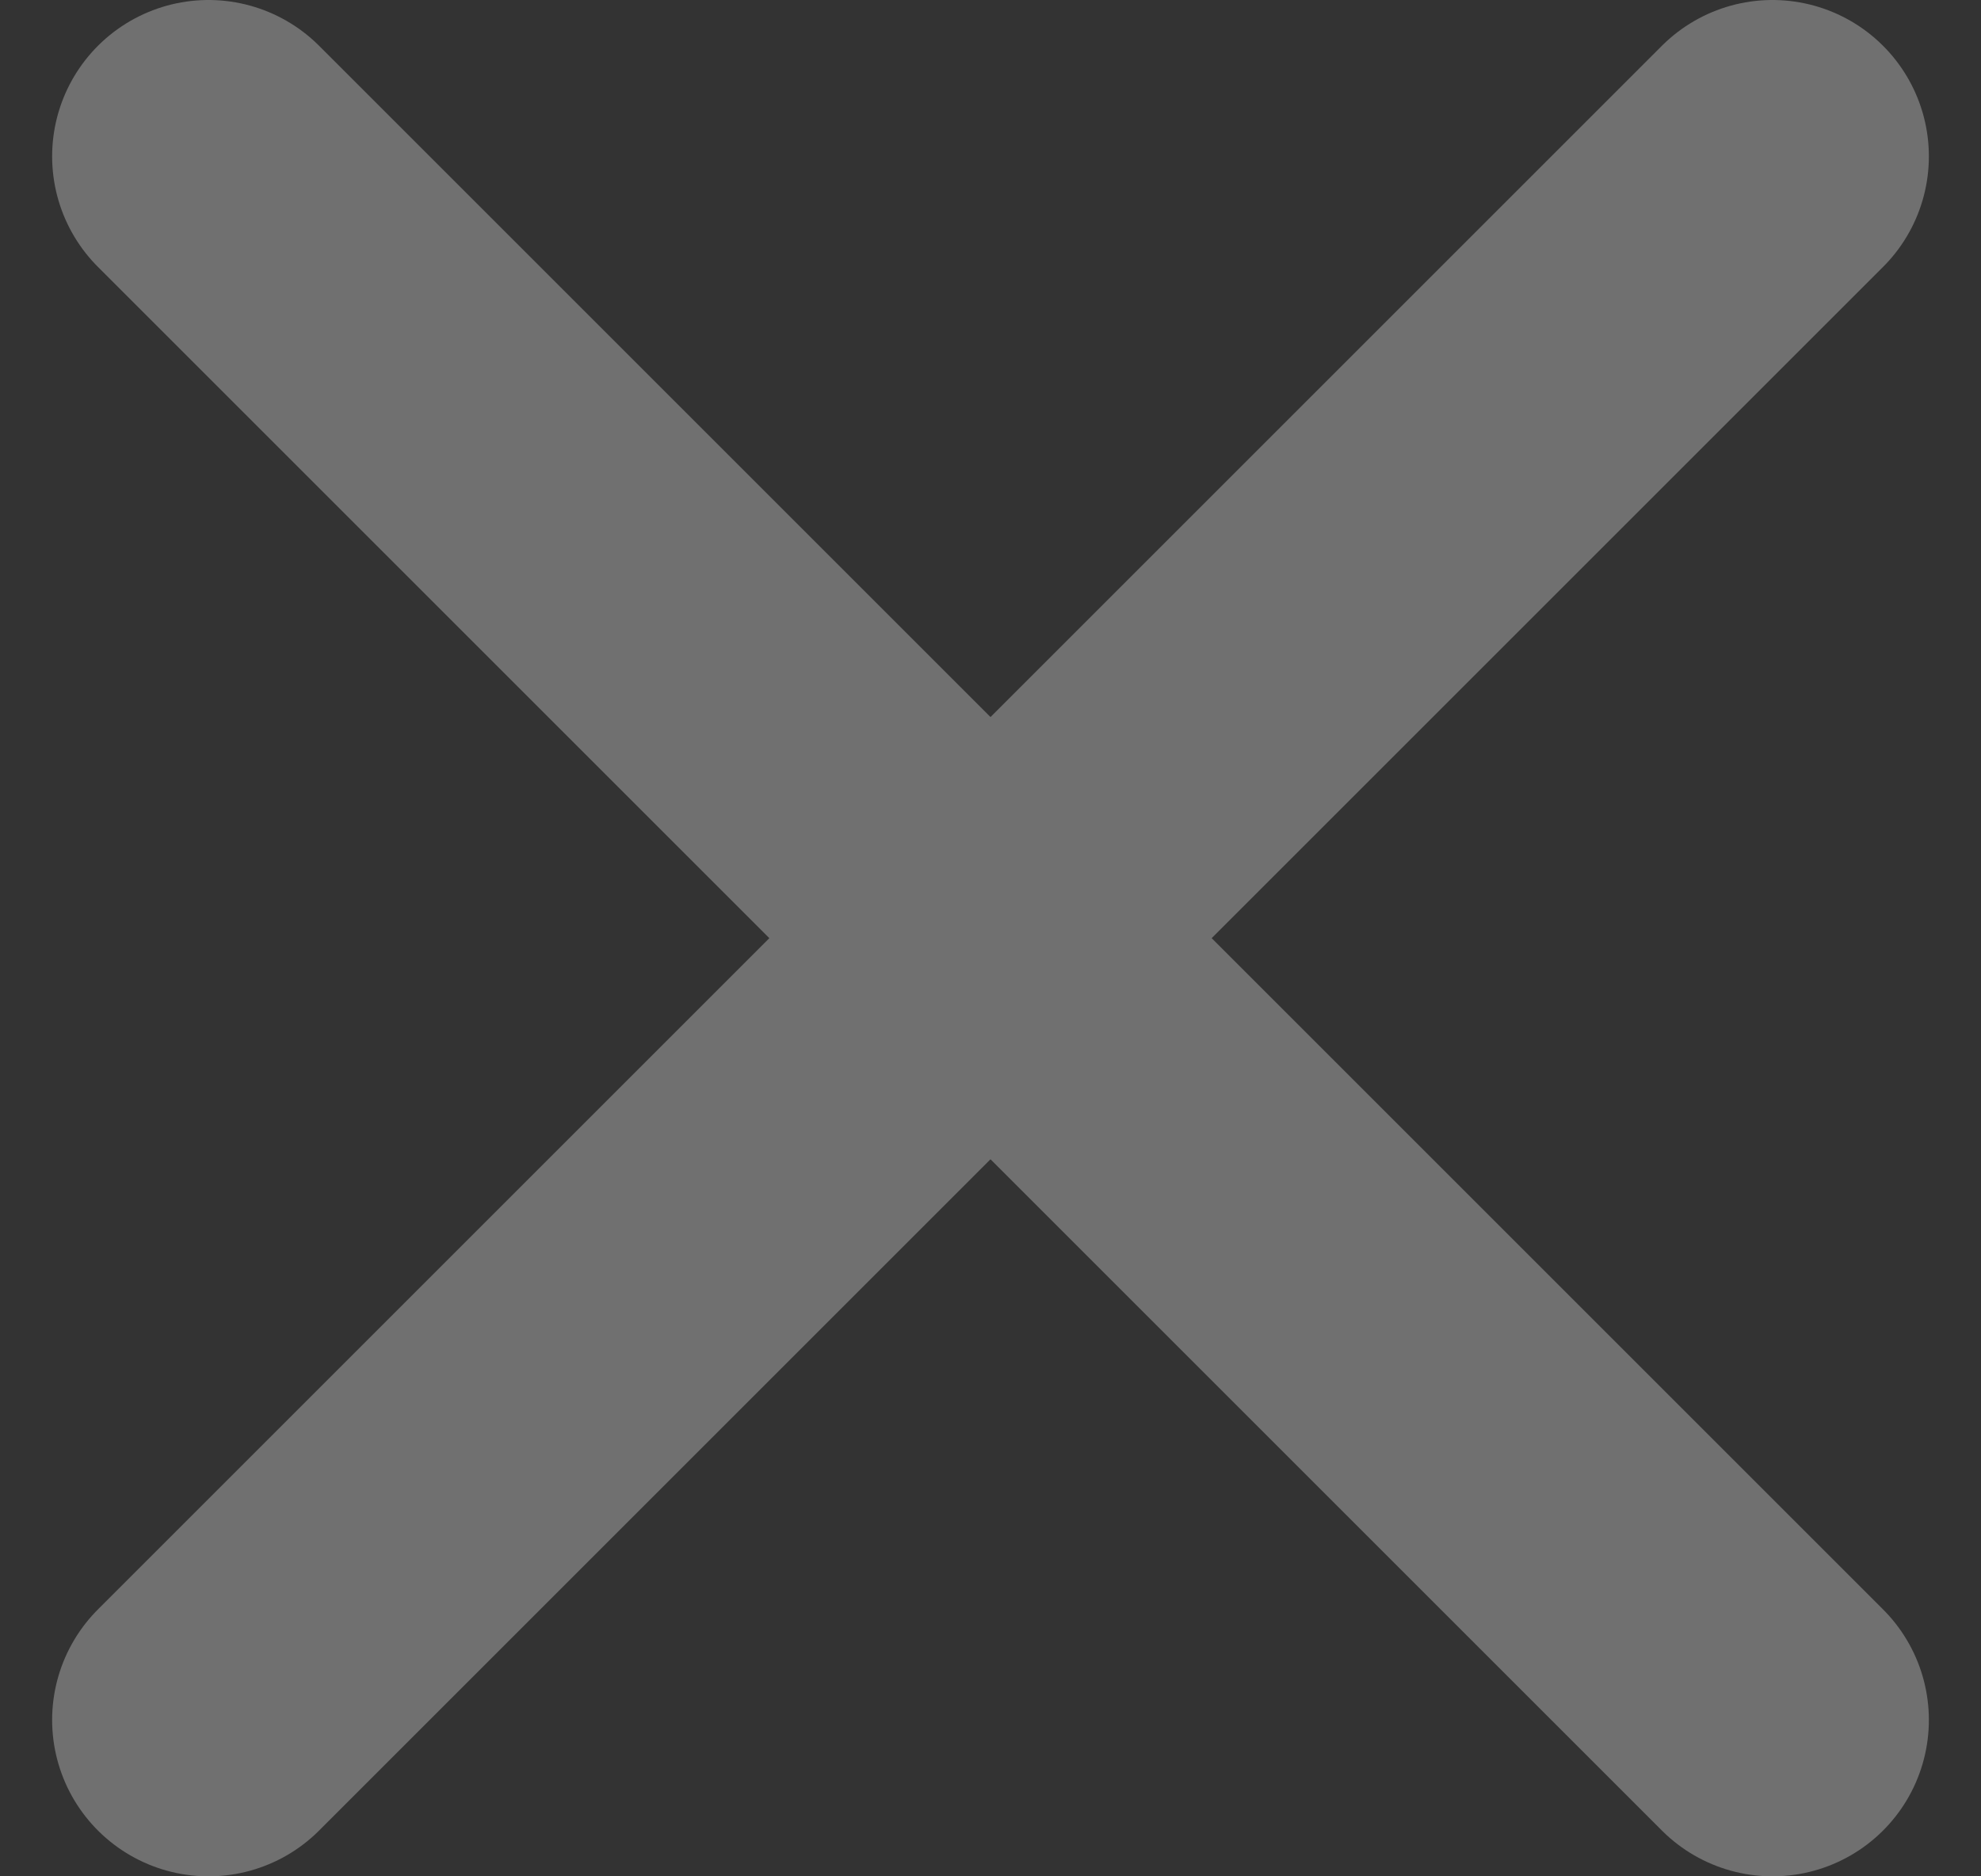
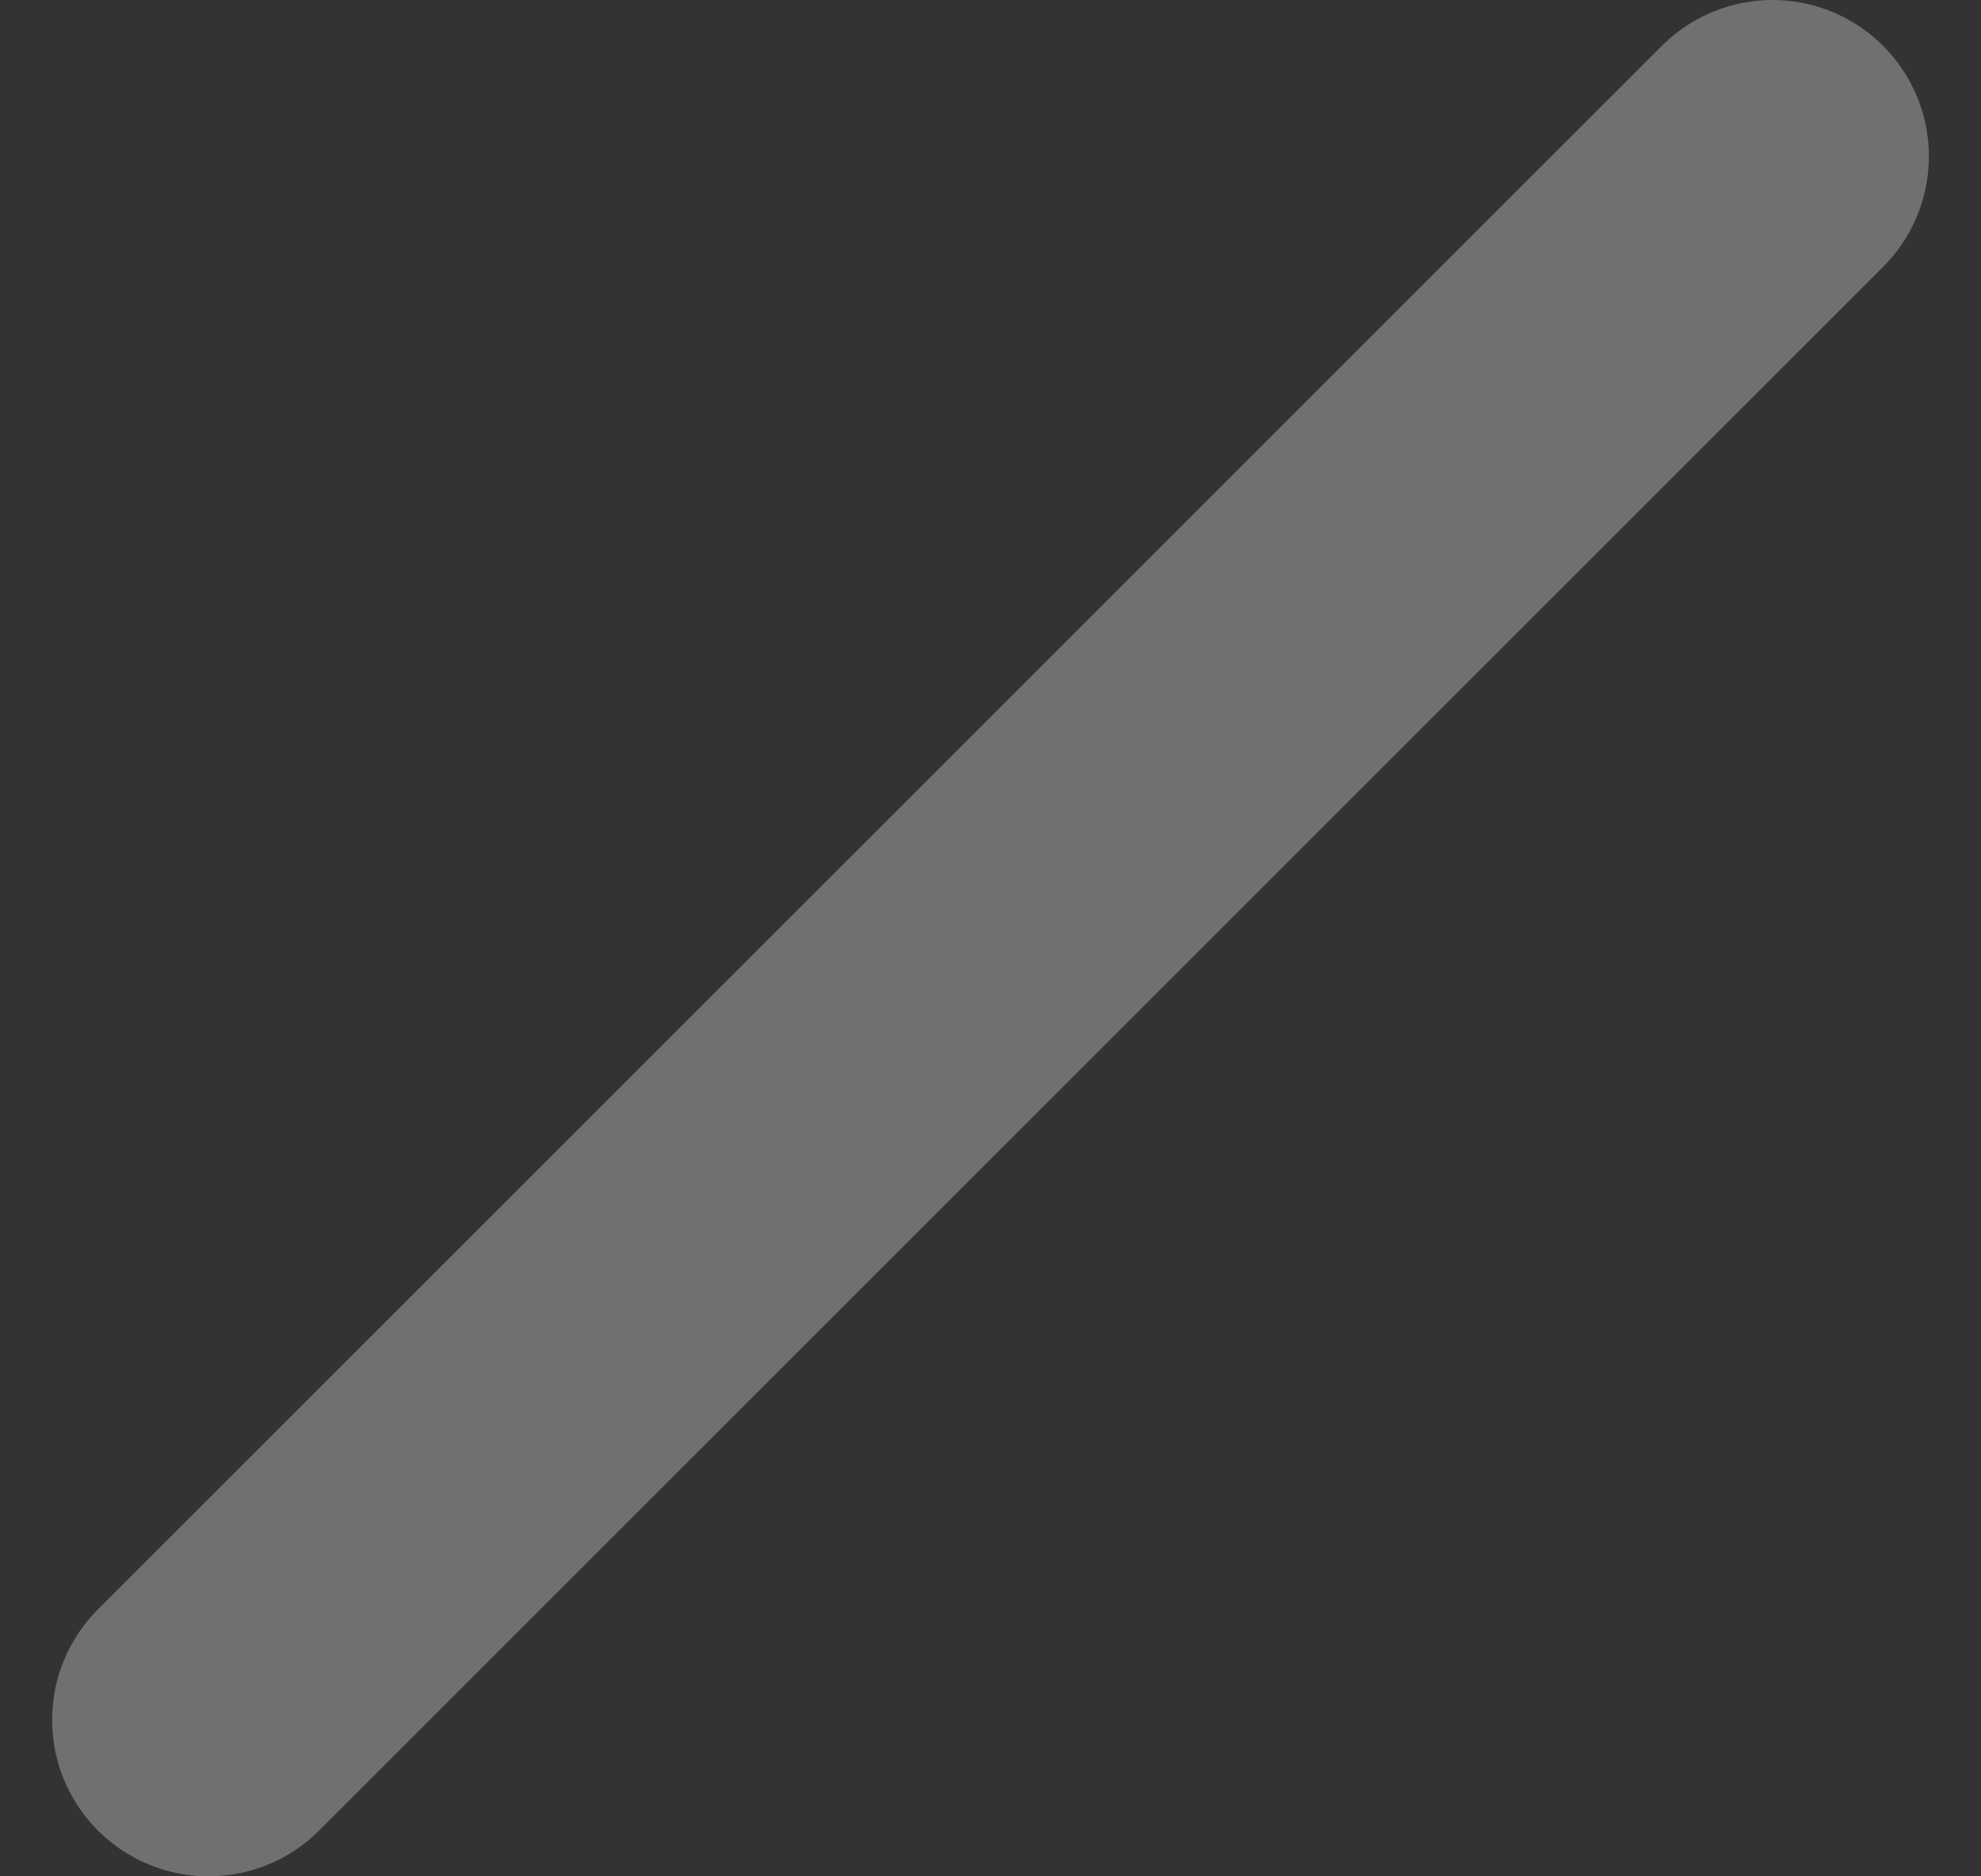
<svg xmlns="http://www.w3.org/2000/svg" width="19" height="18" viewBox="0 0 19 18" fill="none">
  <rect x="0" y="0" width="19" height="18" fill="#333333" stroke="none" />
-   <path d="M2 16.5L17 1.5M2 1.5L17 16.5" stroke="white" stroke-opacity="0.3" stroke-width="3" stroke-linecap="round" stroke-linejoin="round" />
+   <path d="M2 16.5L17 1.5M2 1.5" stroke="white" stroke-opacity="0.3" stroke-width="3" stroke-linecap="round" stroke-linejoin="round" />
</svg>